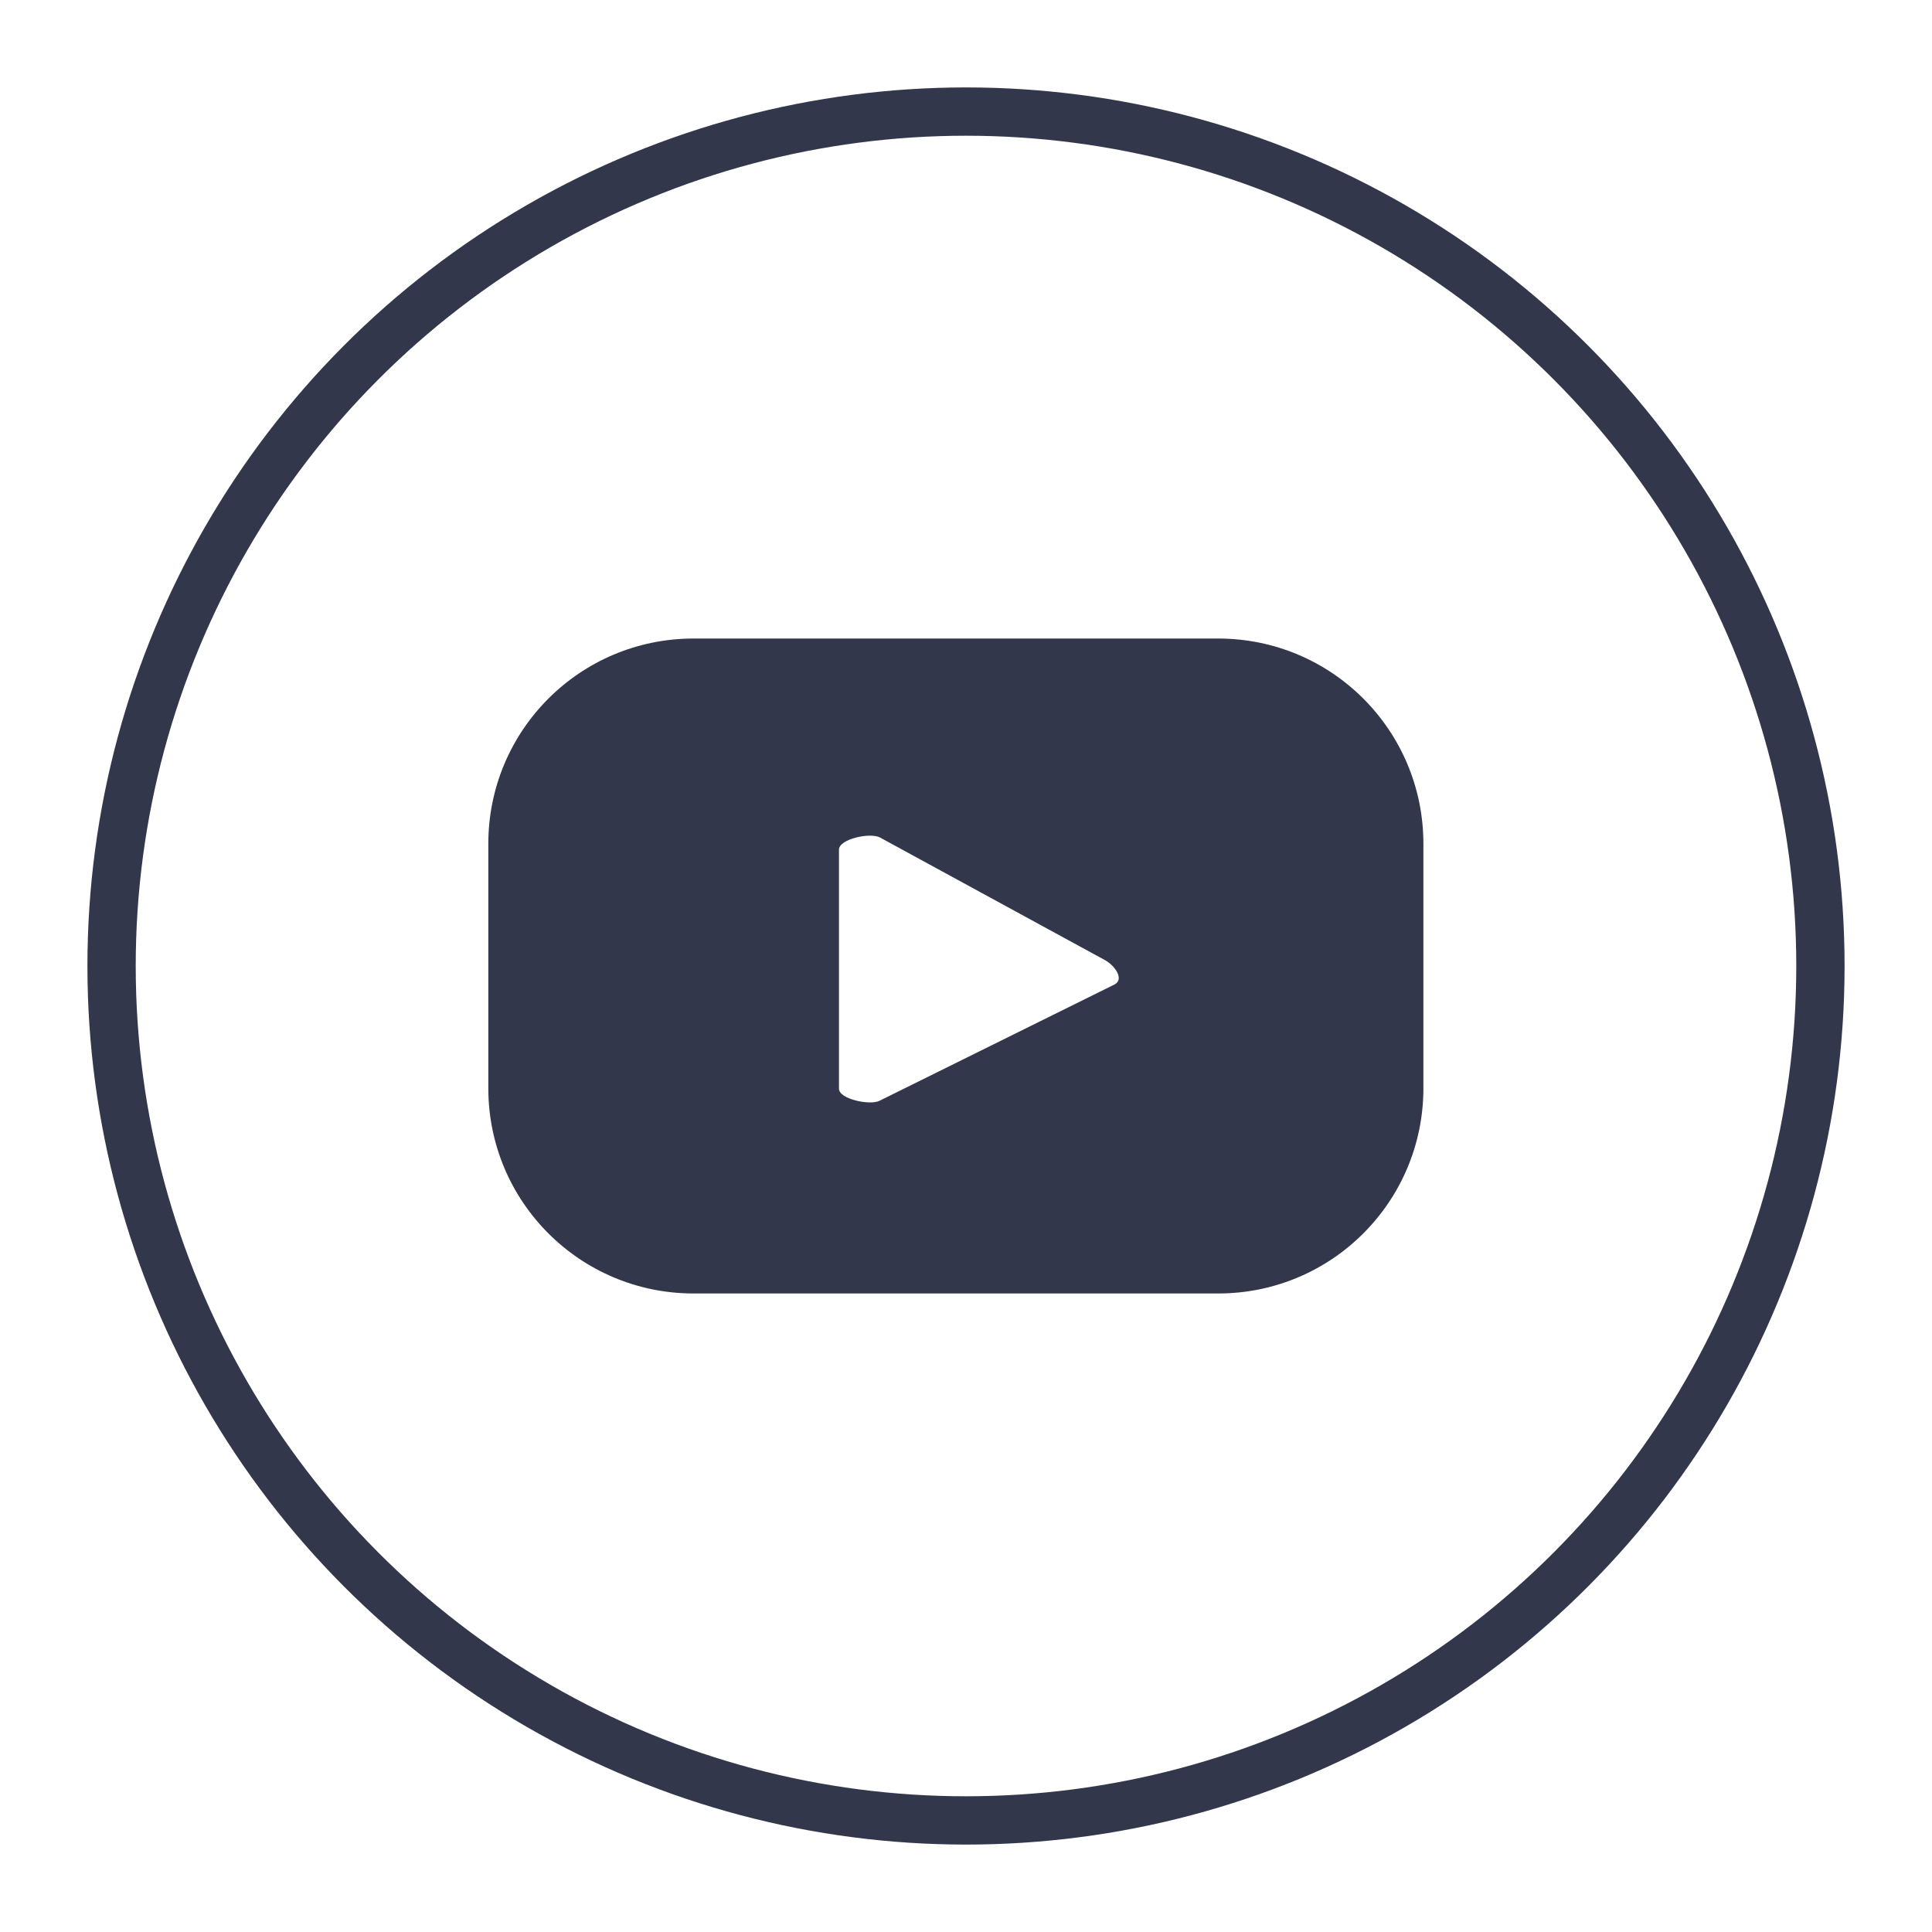
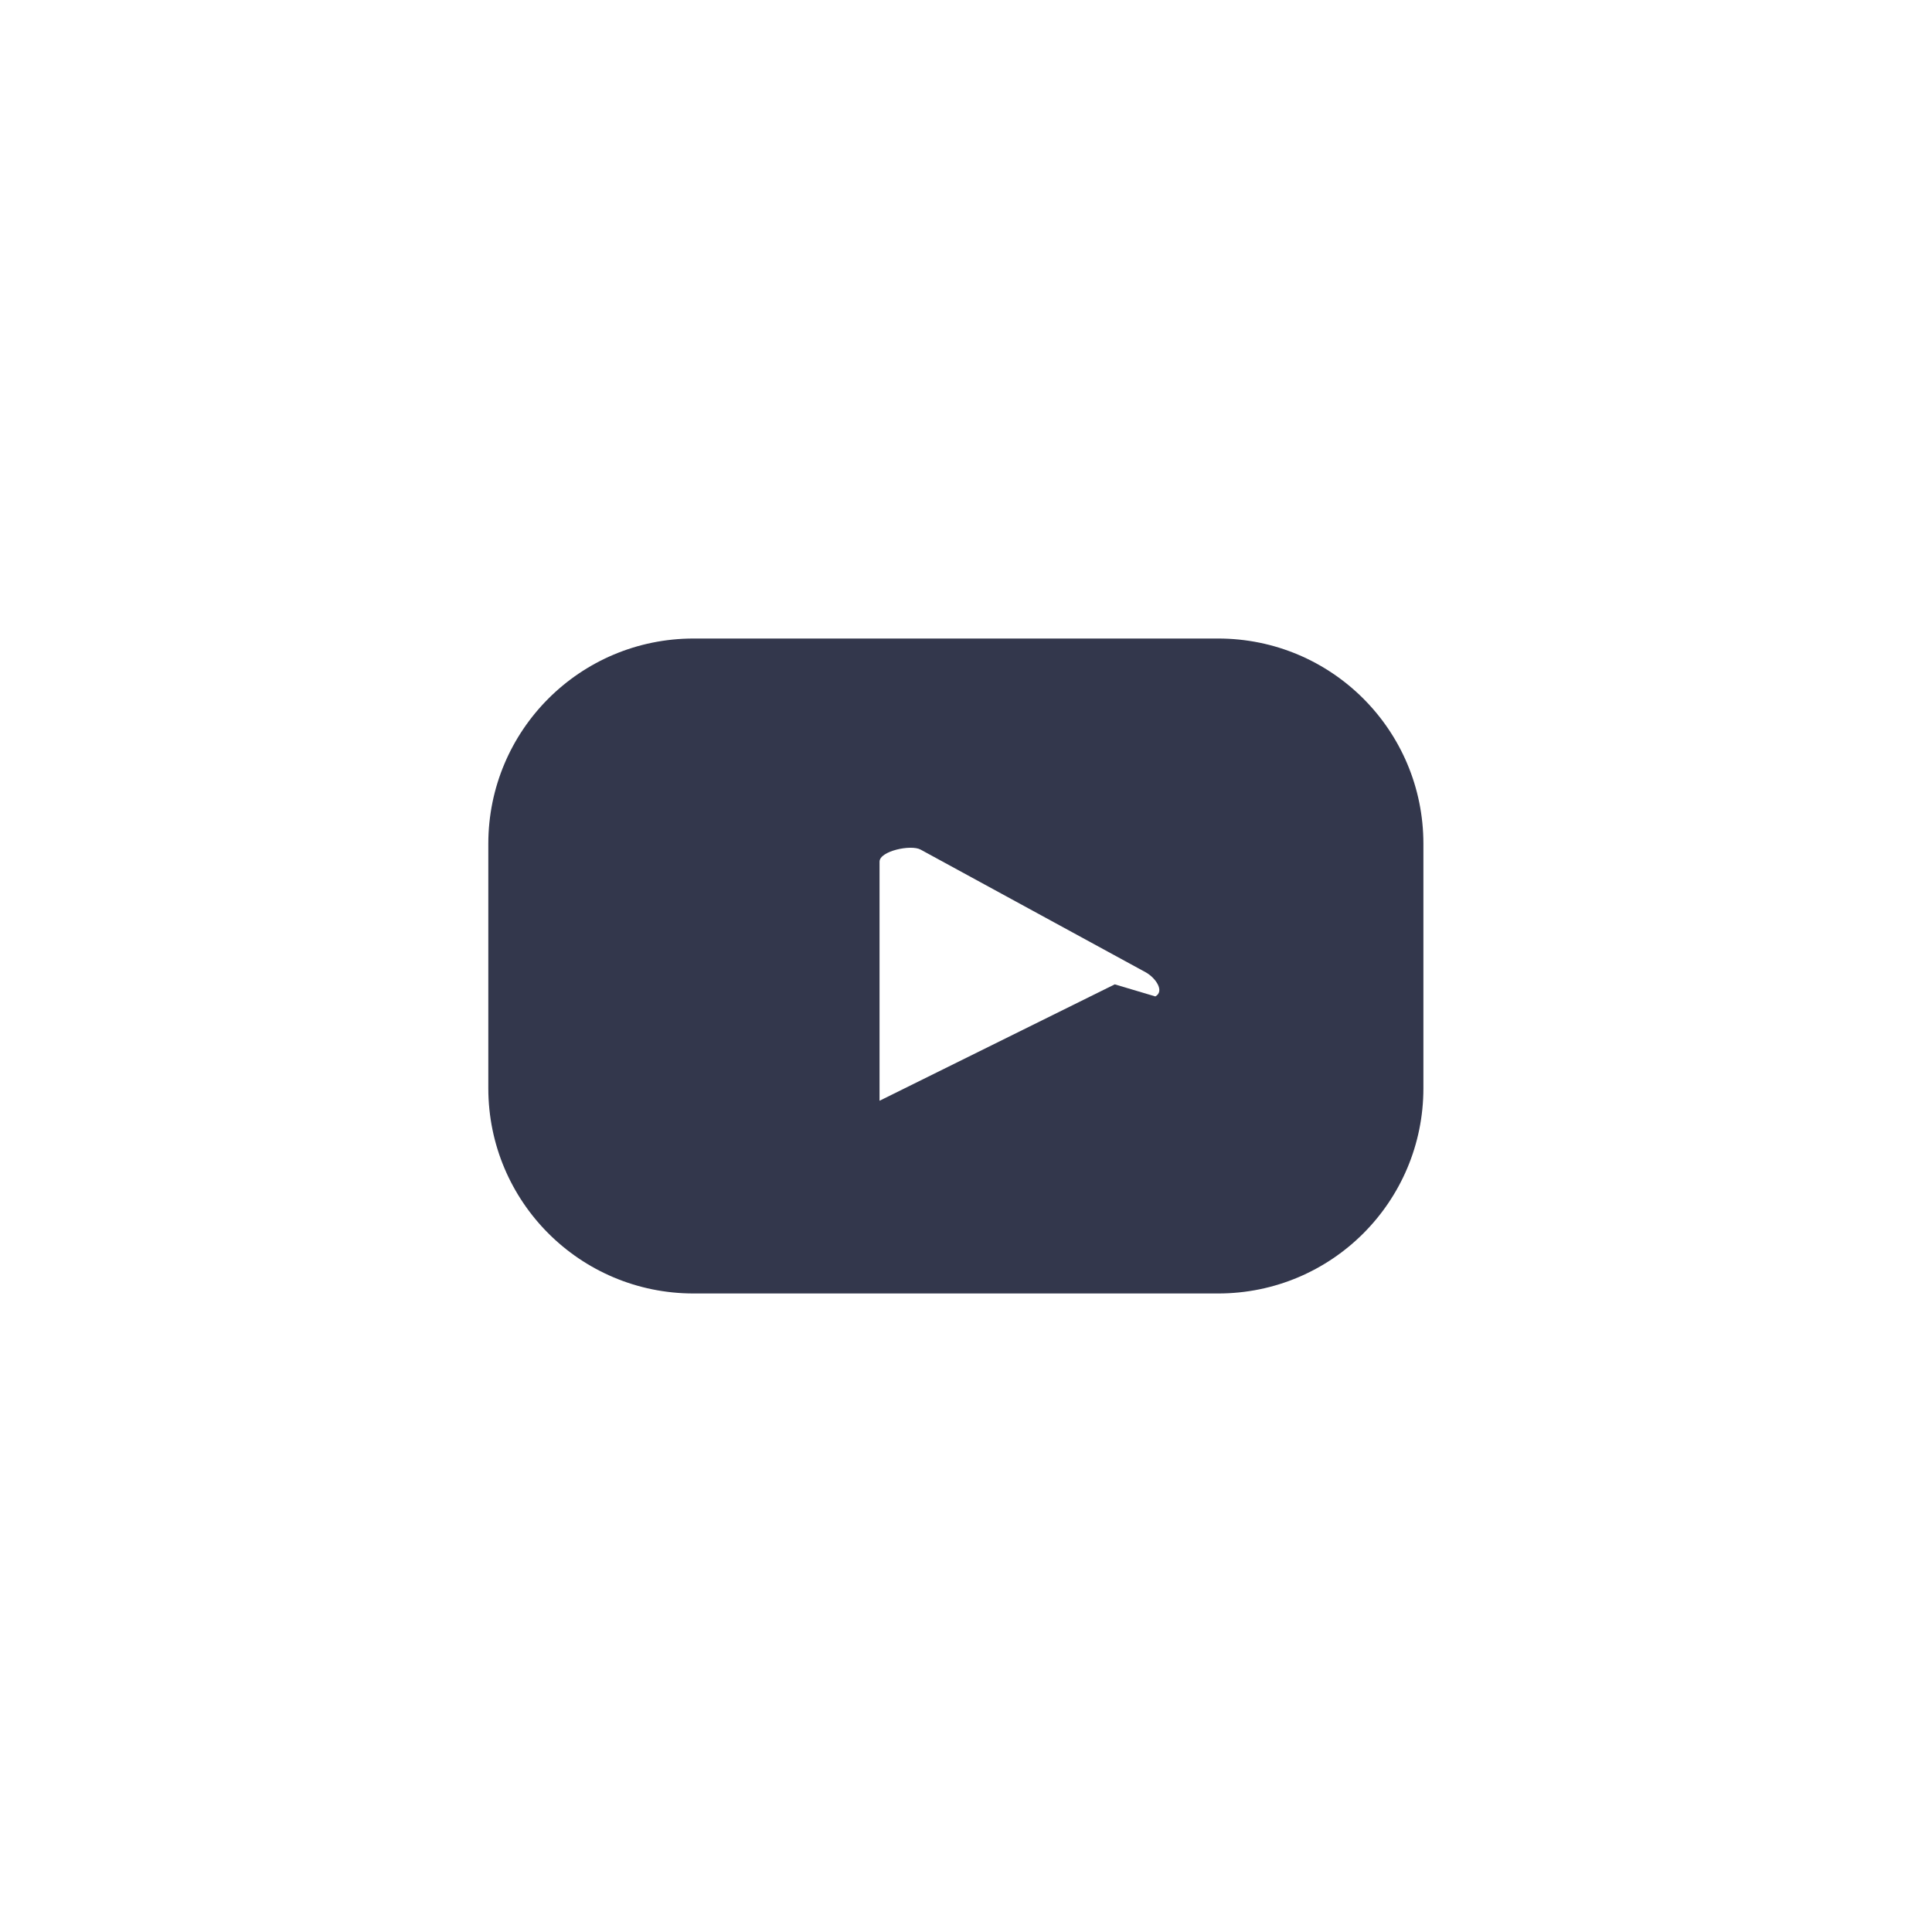
<svg xmlns="http://www.w3.org/2000/svg" viewBox="0 0 40 40">
-   <circle cx="20" cy="20" r="17.69" fill="none" stroke="#33374c" />
-   <path d="M29.47 17.47c0-2.35-1.9-4.25-4.25-4.25H14.36c-2.35 0-4.25 1.9-4.25 4.25v5.06c0 2.35 1.9 4.25 4.25 4.25h10.86c2.35 0 4.25-1.9 4.25-4.25v-5.06zm-6.39 2.91l-4.87 2.41c-.19.1-.84-.03-.84-.25v-4.95c0-.22.65-.36.85-.25l4.66 2.54c.2.11.4.39.2.5z" fill="#33374c" />
+   <path d="M29.47 17.47c0-2.35-1.9-4.25-4.25-4.25H14.36c-2.35 0-4.25 1.9-4.25 4.25v5.06c0 2.35 1.9 4.25 4.25 4.25h10.86c2.35 0 4.25-1.9 4.25-4.25v-5.06zm-6.39 2.91l-4.87 2.41v-4.95c0-.22.65-.36.85-.25l4.66 2.54c.2.11.4.39.2.5z" fill="#33374c" />
</svg>